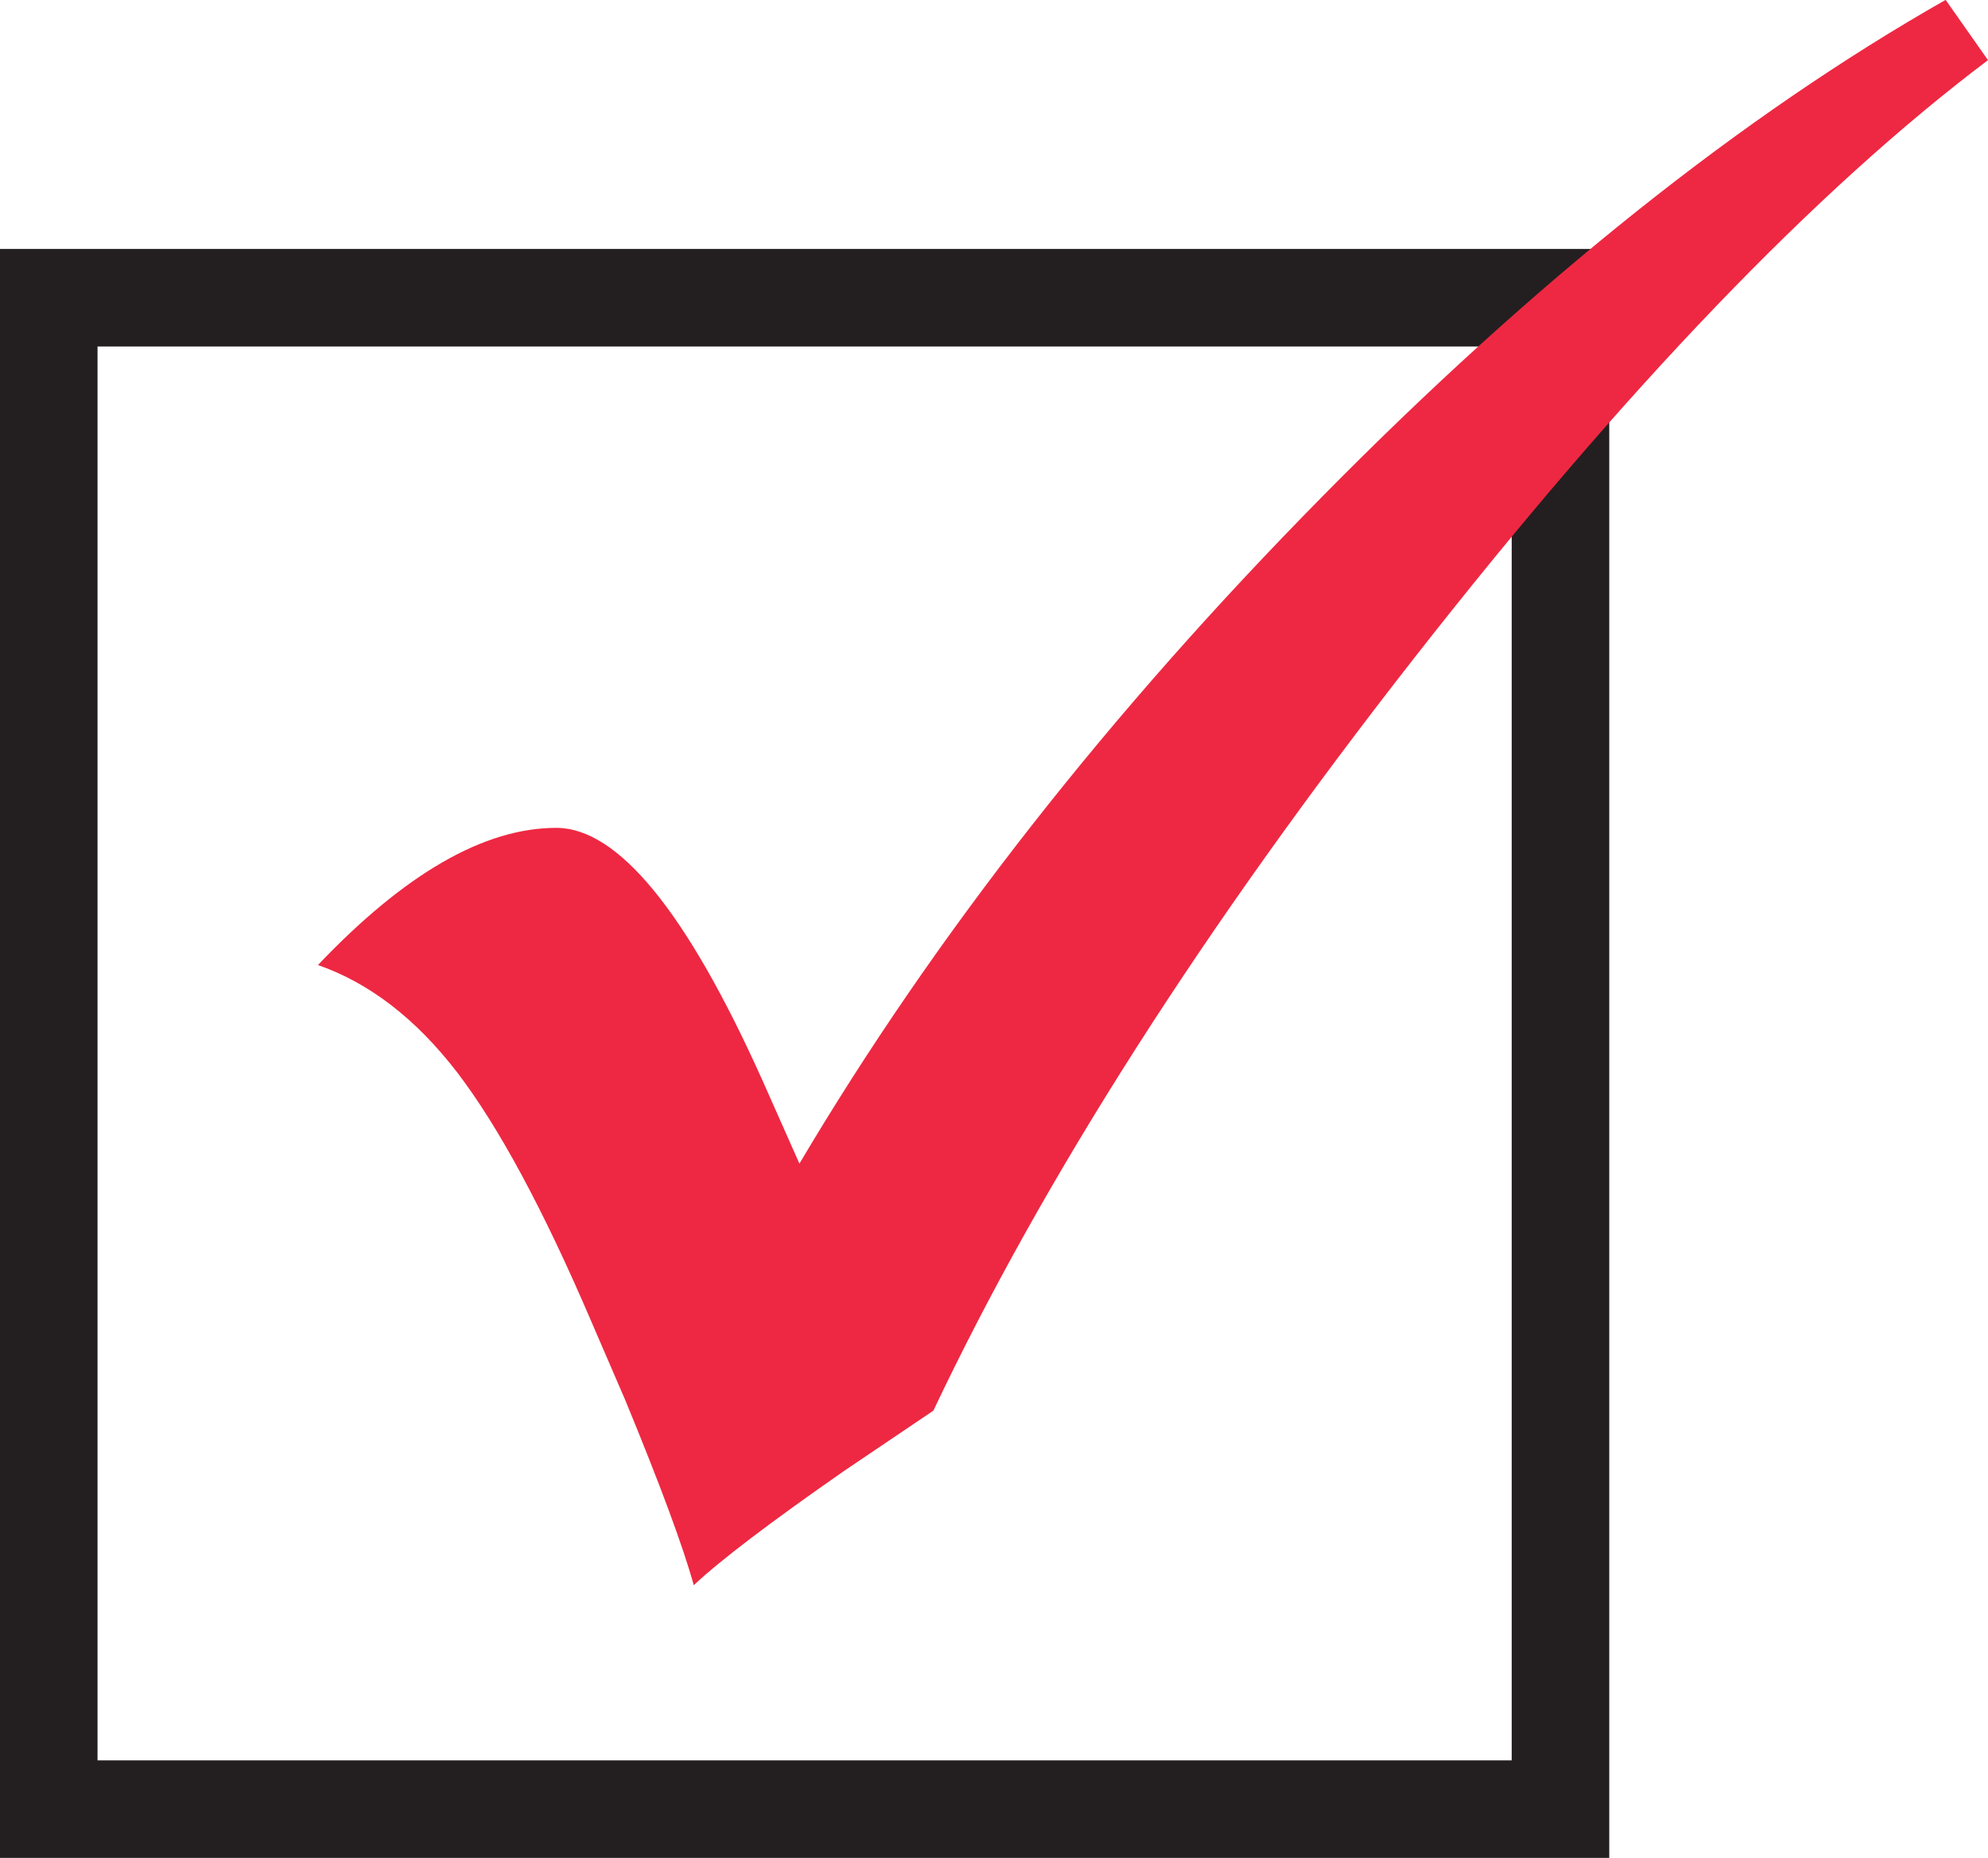
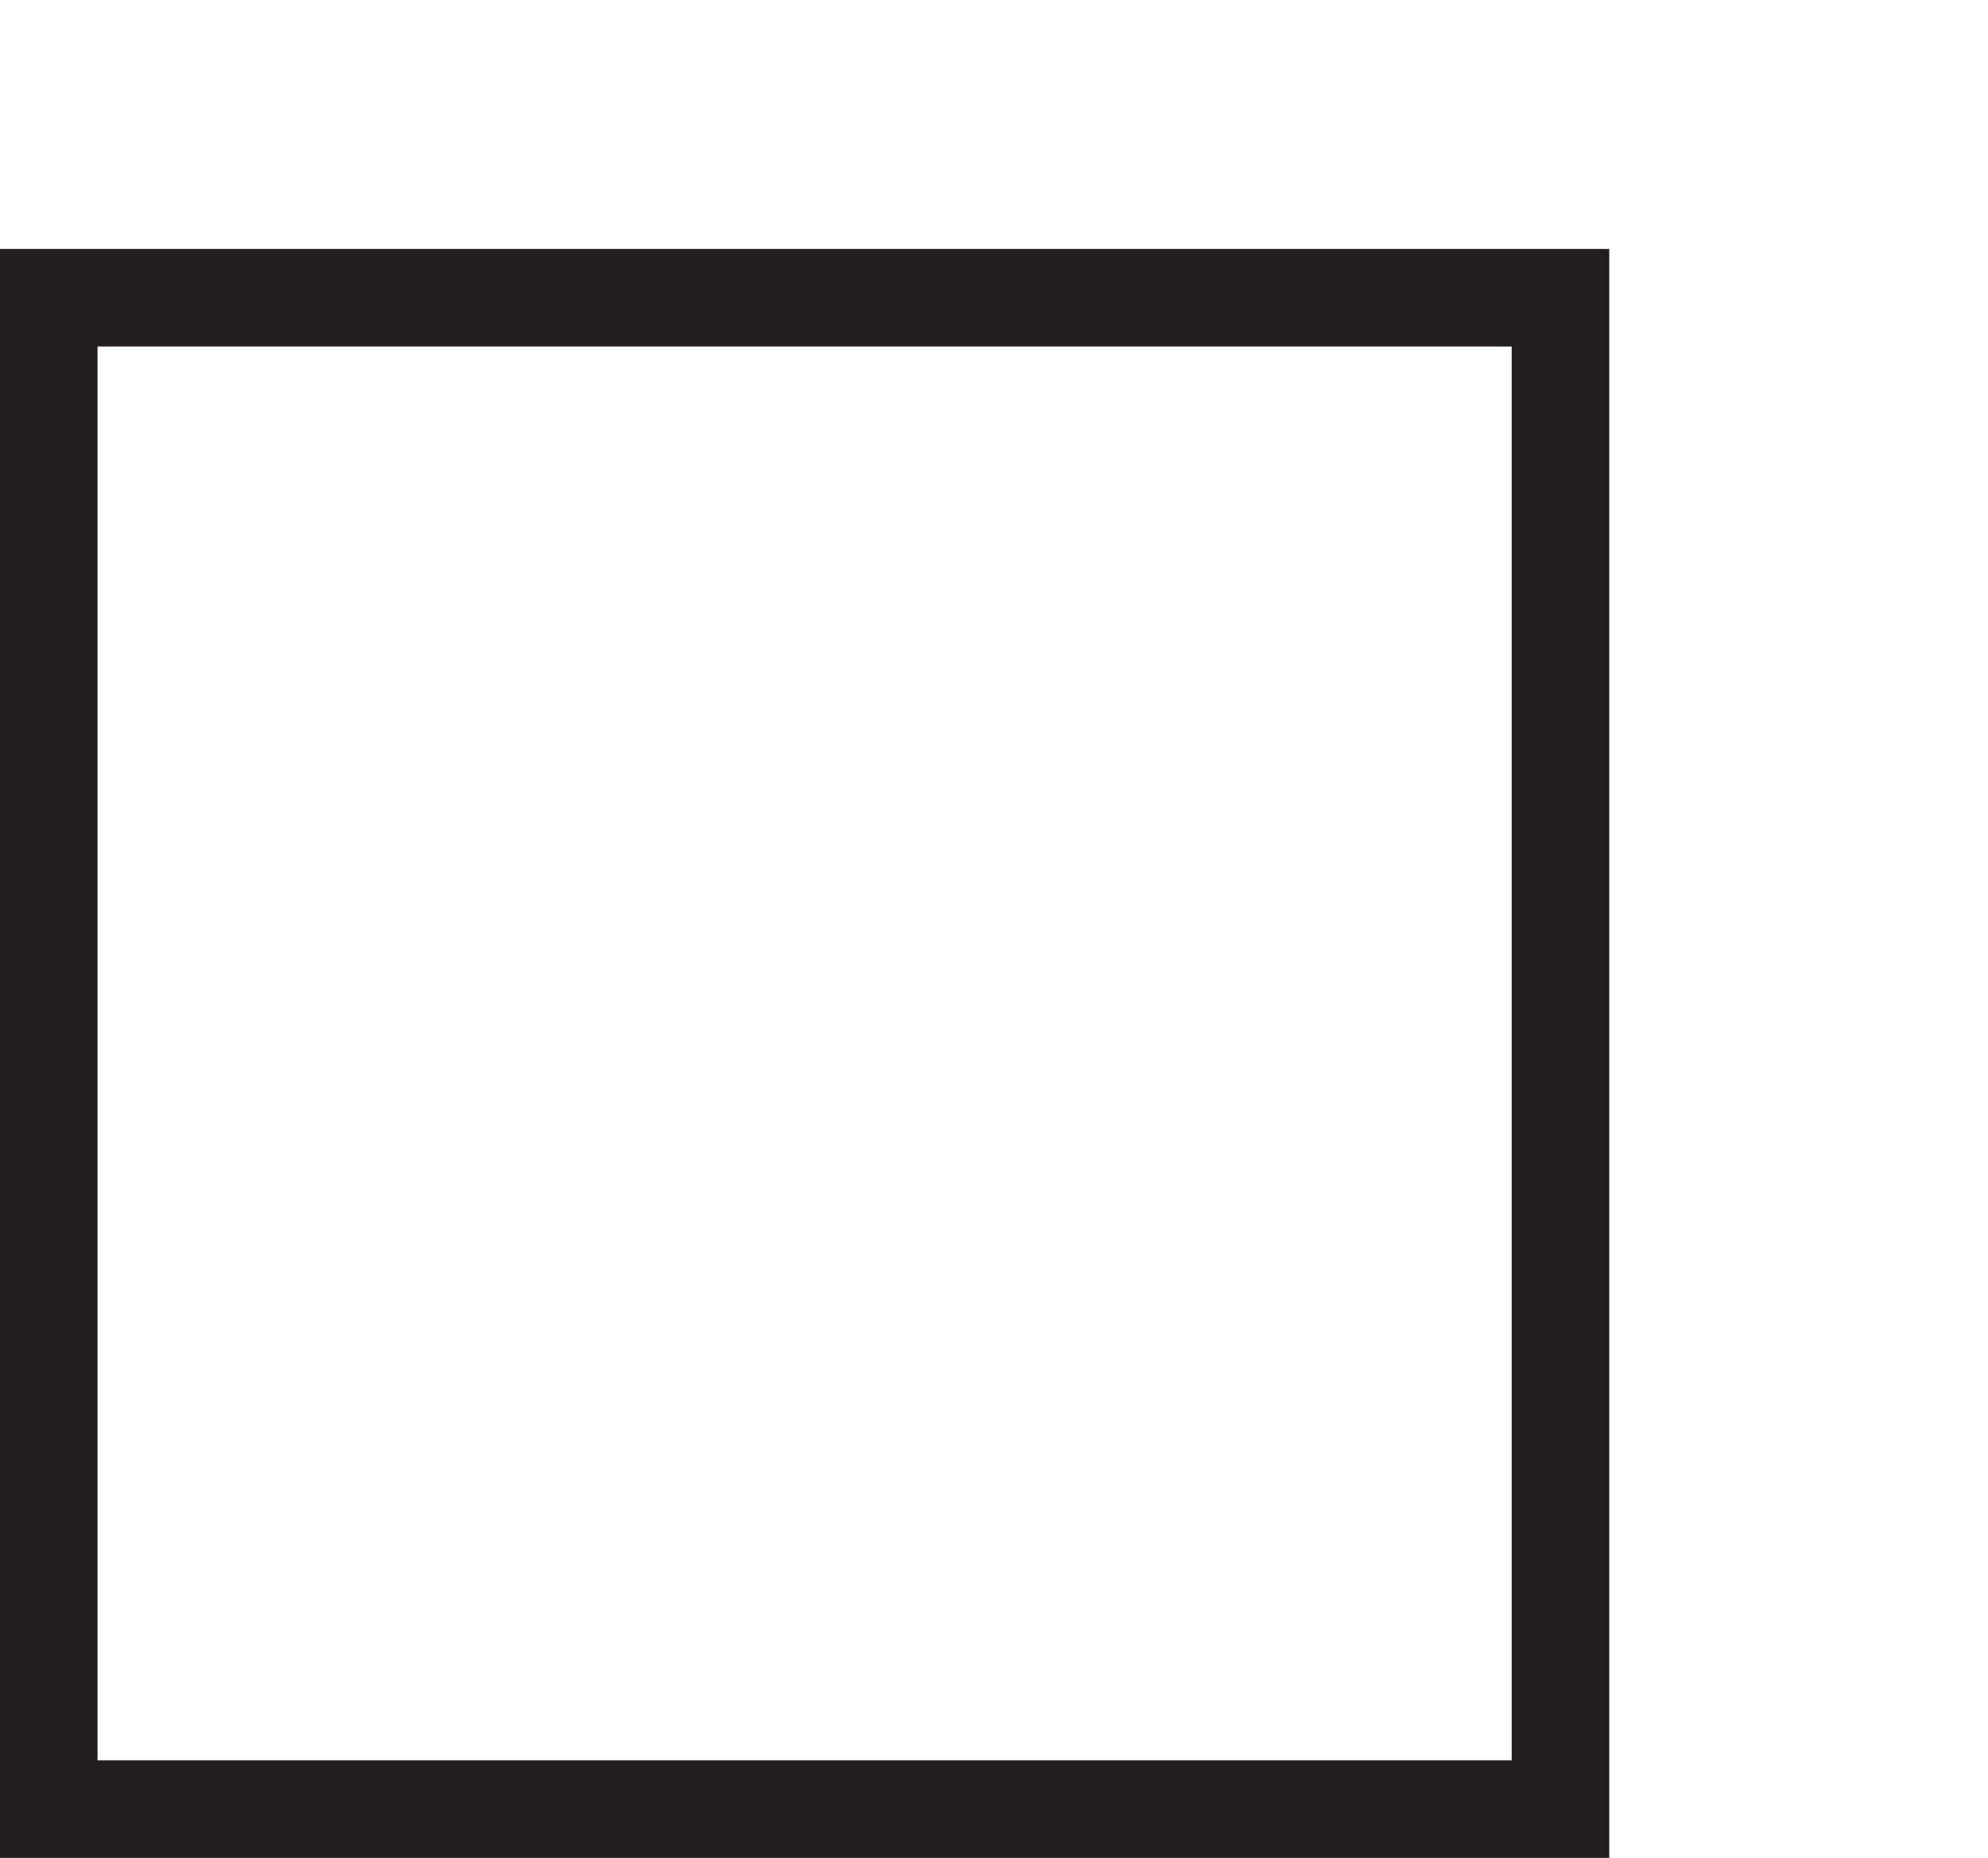
<svg xmlns="http://www.w3.org/2000/svg" id="Layer_2" data-name="Layer 2" viewBox="0 0 61.15 57.16">
  <defs>
    <style>
      .cls-1 {
        fill: #ee2842;
      }

      .cls-2 {
        fill: none;
        stroke: #231f20;
        stroke-miterlimit: 10;
        stroke-width: 3px;
      }
    </style>
  </defs>
  <g id="Layer_1-2" data-name="Layer 1">
    <g>
      <rect class="cls-2" x="1.5" y="9.16" width="46.5" height="46.5" />
-       <path class="cls-1" d="M59.85,0l1.3,1.85c-5.28,3.98-11.16,10.1-17.63,18.37-6.47,8.27-11.41,16-14.81,23.18l-2.74,1.85c-2.27,1.58-3.81,2.75-4.63,3.52-.32-1.16-1.02-3.06-2.11-5.7l-1.04-2.41c-1.48-3.46-2.86-6.01-4.13-7.67-1.27-1.65-2.7-2.75-4.28-3.3,2.67-2.81,5.11-4.22,7.33-4.22,1.9,0,4.01,2.58,6.33,7.74l1.15,2.59c4.17-7.04,9.53-13.87,16.07-20.51,6.54-6.64,12.94-11.74,19.18-15.29Z" />
    </g>
  </g>
</svg>